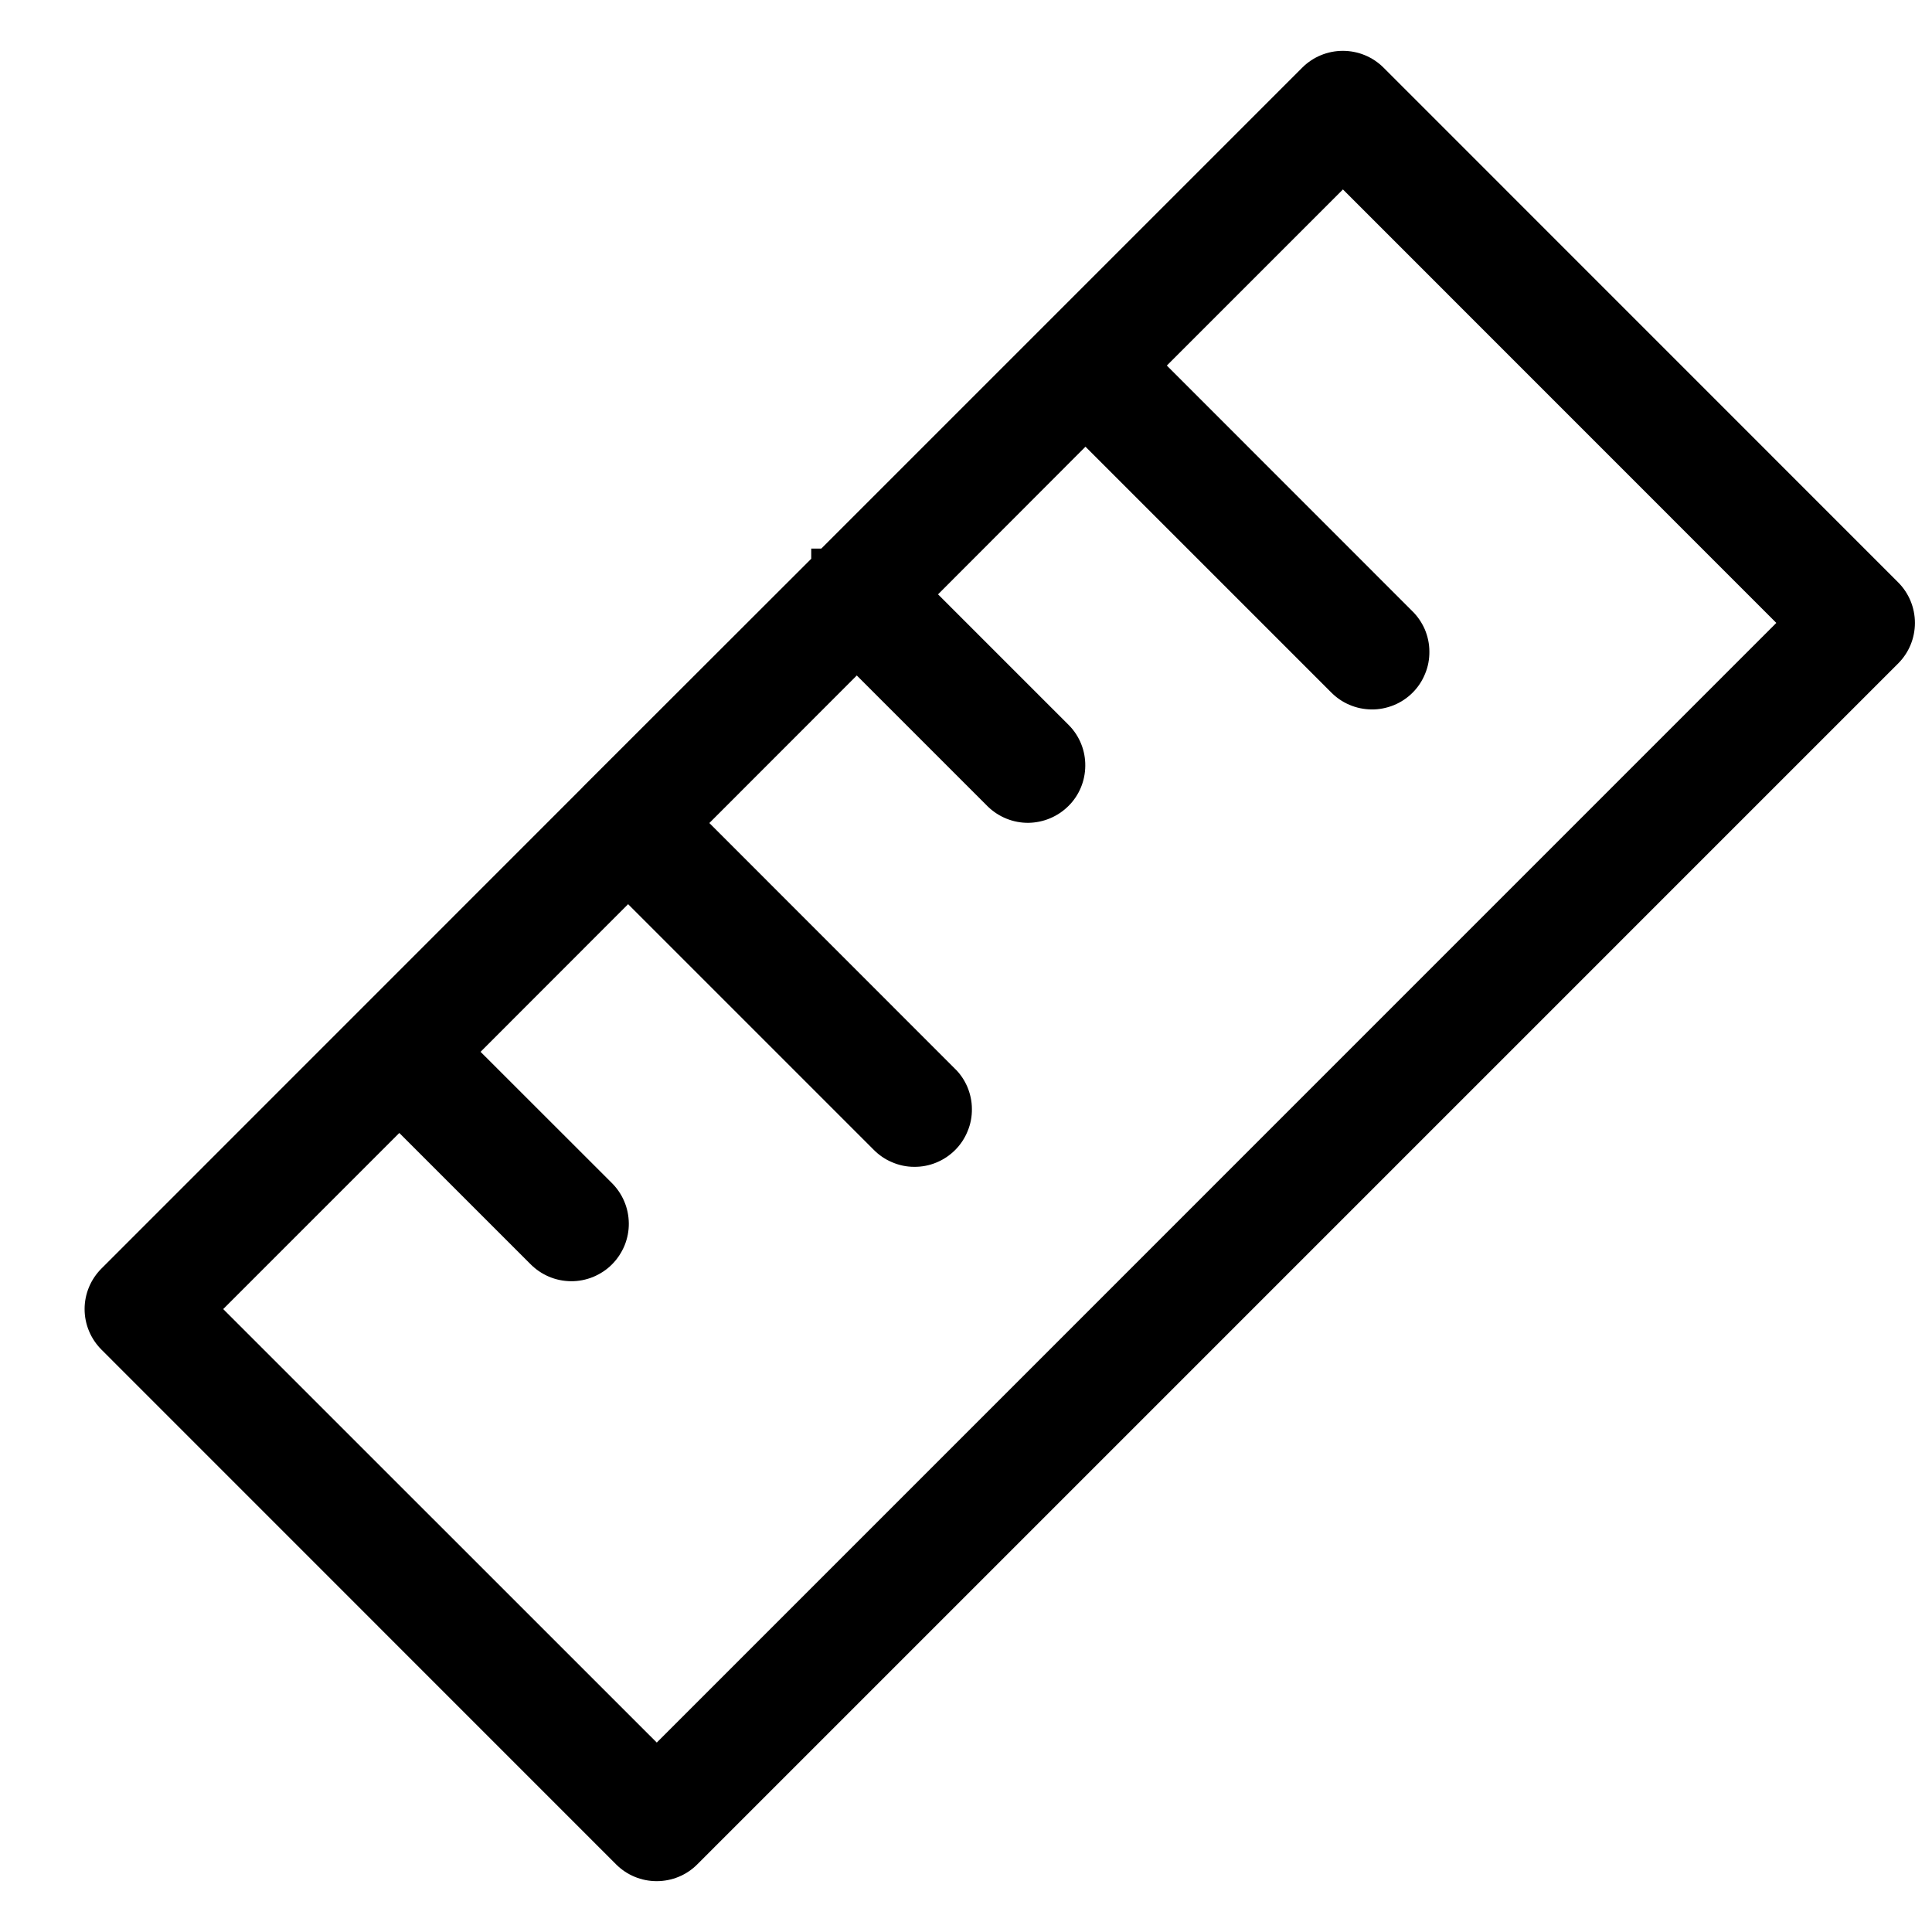
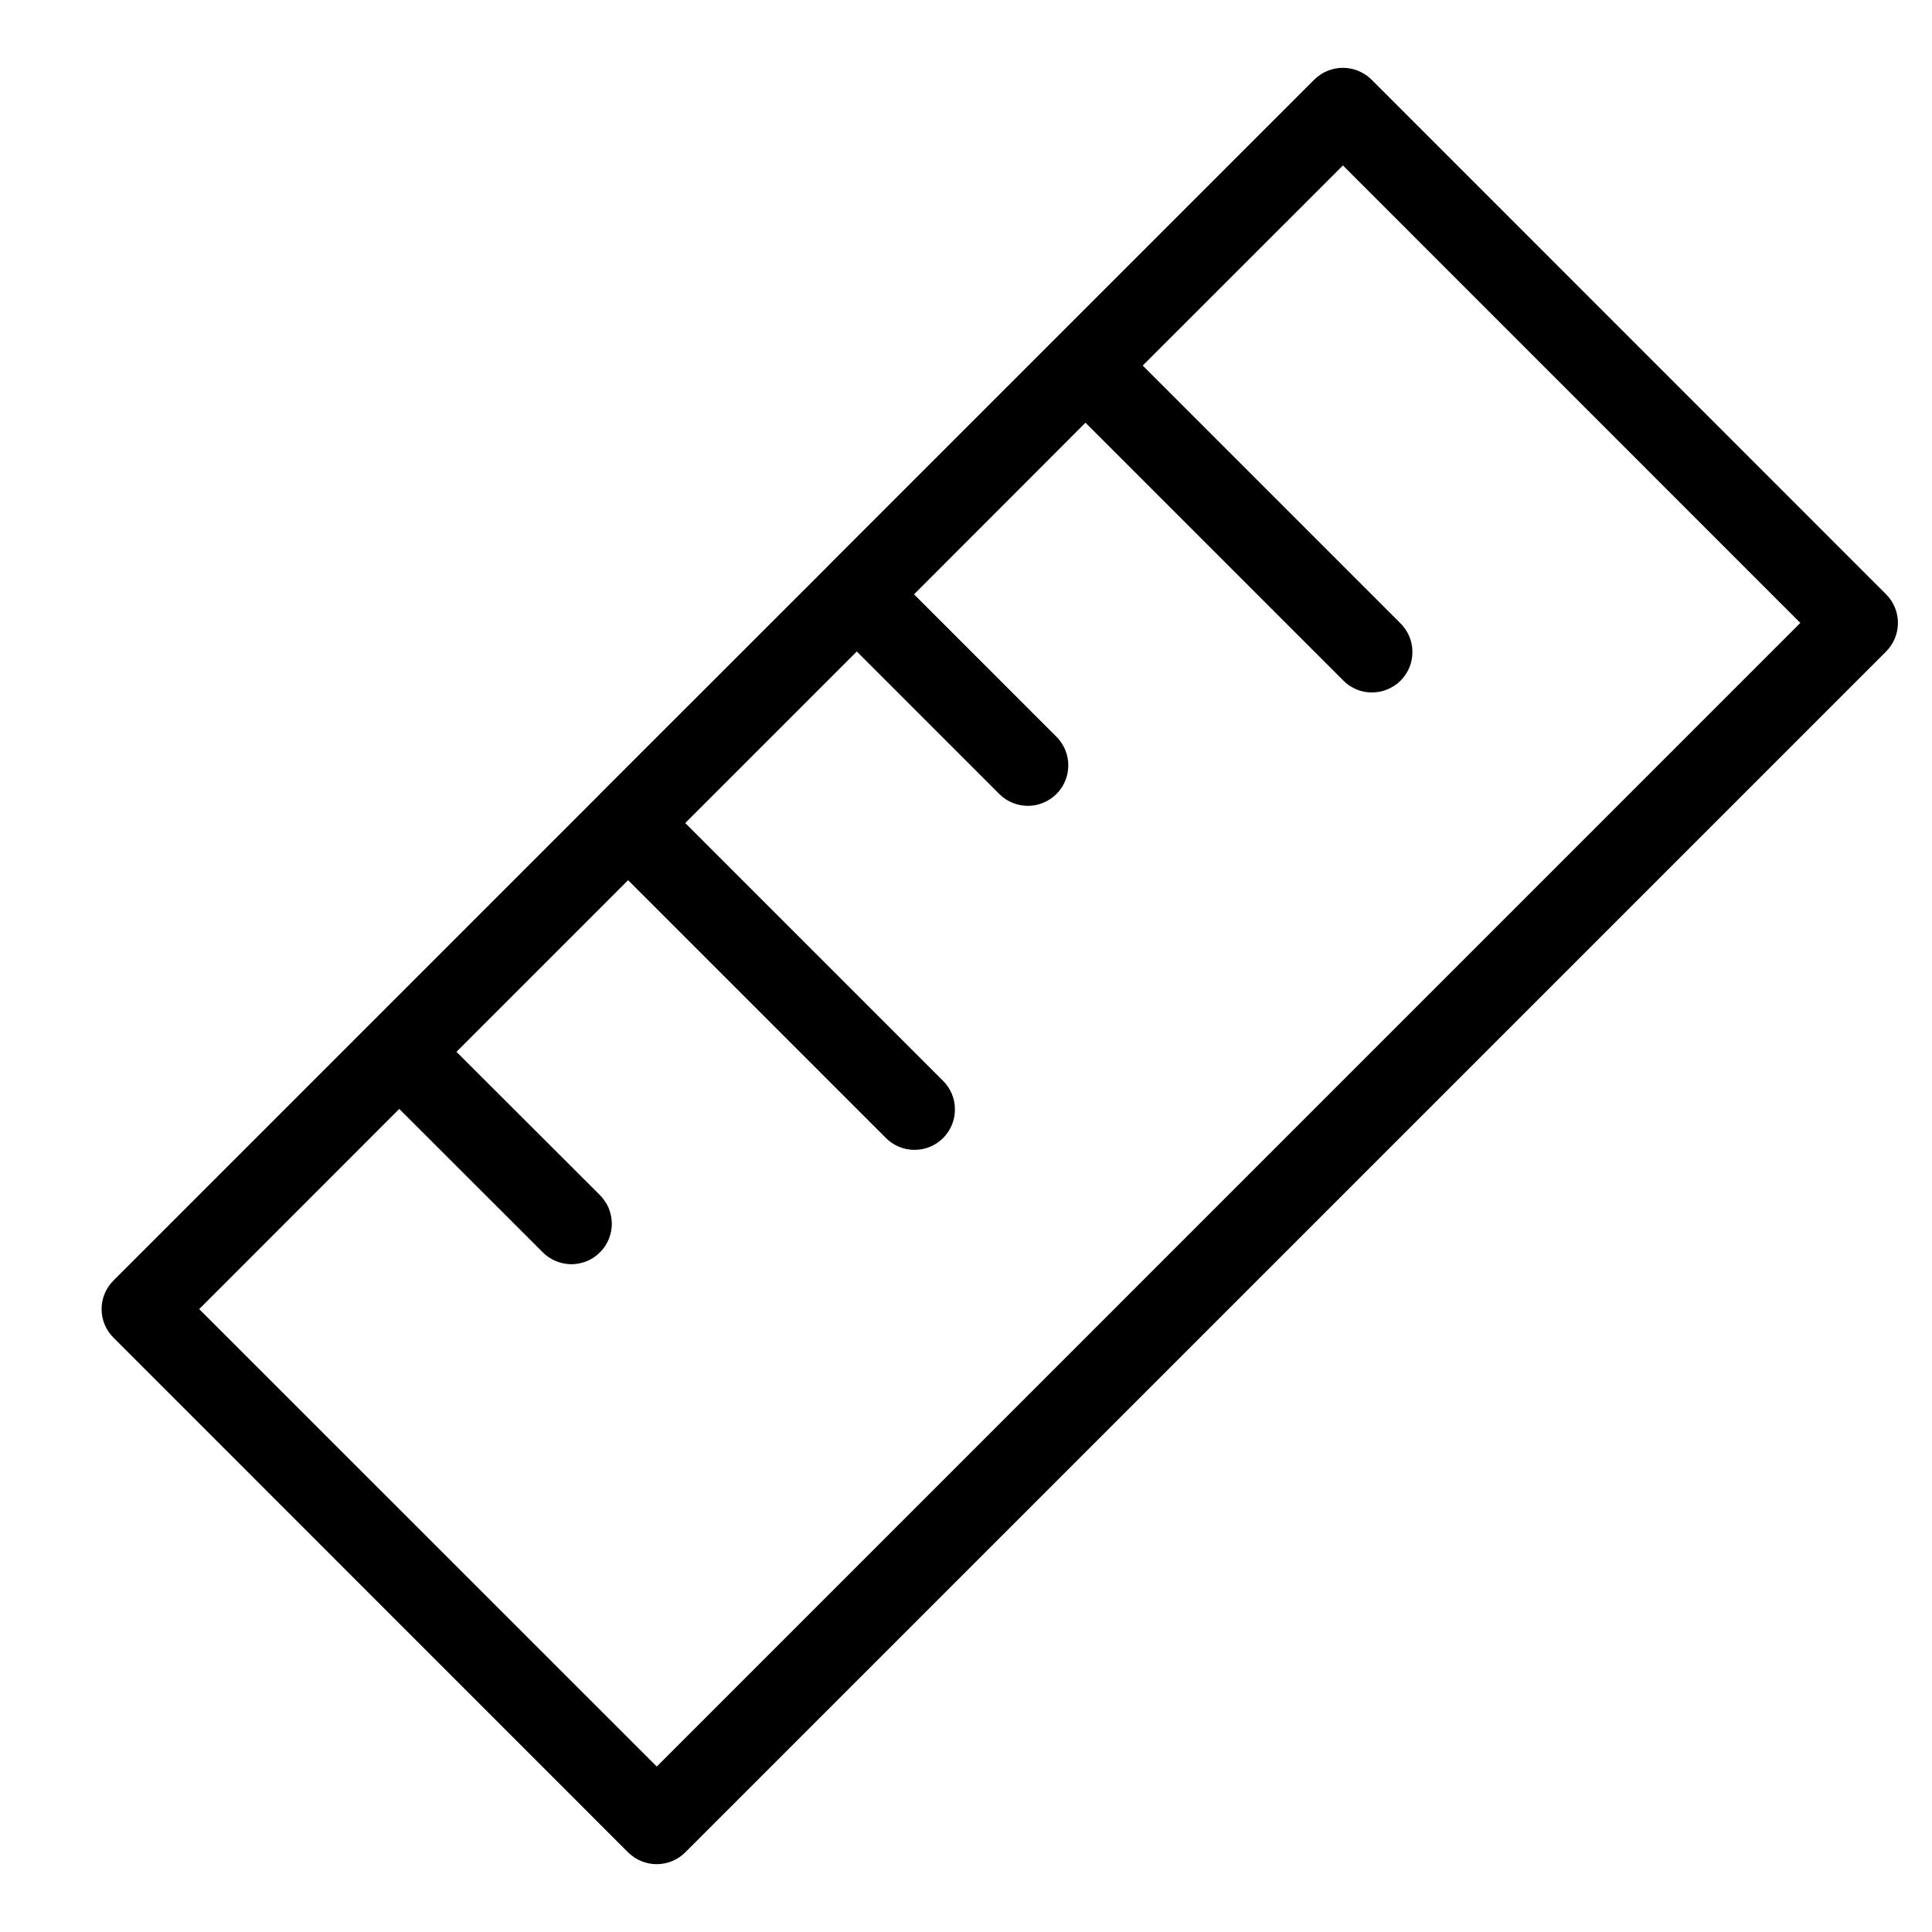
<svg xmlns="http://www.w3.org/2000/svg" width="19" height="19" viewBox="0 0 19 19" fill="none">
  <path d="M1.116 13.155L6.177 18.217C6.252 18.291 6.353 18.333 6.458 18.333C6.564 18.333 6.665 18.291 6.739 18.217L18.549 6.407C18.623 6.332 18.665 6.231 18.665 6.126C18.665 6.02 18.623 5.919 18.549 5.845L13.488 0.783C13.413 0.709 13.312 0.667 13.206 0.667C13.101 0.667 13 0.709 12.925 0.783L8.146 5.562H8.145V5.564L5.896 7.812V7.813L1.116 12.593C1.041 12.668 0.999 12.769 0.999 12.874C0.999 12.979 1.041 13.081 1.116 13.155ZM3.927 10.906L5.333 12.311C5.37 12.349 5.414 12.38 5.462 12.4C5.511 12.421 5.563 12.432 5.616 12.433C5.669 12.433 5.721 12.423 5.77 12.403C5.819 12.383 5.863 12.354 5.9 12.316C5.938 12.279 5.967 12.235 5.987 12.186C6.007 12.137 6.017 12.085 6.017 12.032C6.016 11.979 6.005 11.927 5.985 11.878C5.964 11.83 5.933 11.786 5.896 11.749L4.489 10.344L6.177 8.656L8.708 11.187C8.744 11.225 8.788 11.255 8.837 11.276C8.885 11.297 8.937 11.308 8.99 11.308C9.043 11.309 9.095 11.299 9.144 11.279C9.193 11.259 9.238 11.229 9.275 11.192C9.312 11.154 9.342 11.11 9.362 11.061C9.382 11.012 9.392 10.96 9.391 10.907C9.391 10.854 9.38 10.802 9.359 10.754C9.338 10.705 9.308 10.661 9.27 10.625L6.739 8.094L8.426 6.407L9.832 7.813C9.907 7.886 10.008 7.926 10.112 7.925C10.216 7.924 10.316 7.882 10.39 7.808C10.463 7.735 10.505 7.635 10.506 7.531C10.507 7.426 10.467 7.326 10.395 7.251L8.989 5.845L10.675 4.157L13.207 6.689C13.243 6.727 13.287 6.757 13.336 6.778C13.384 6.799 13.437 6.81 13.489 6.81C13.542 6.81 13.595 6.8 13.643 6.78C13.692 6.76 13.737 6.731 13.774 6.694C13.811 6.656 13.841 6.612 13.861 6.563C13.881 6.514 13.891 6.462 13.89 6.409C13.89 6.356 13.879 6.304 13.858 6.255C13.837 6.207 13.807 6.163 13.769 6.126L11.238 3.595L13.207 1.627L17.705 6.126L6.459 17.373L1.959 12.874L3.926 10.906H3.927Z" fill="black" />
-   <path fill-rule="evenodd" clip-rule="evenodd" d="M6.857 18.335C6.752 18.441 6.608 18.5 6.458 18.5C6.308 18.5 6.165 18.441 6.059 18.335L0.998 13.273C0.892 13.167 0.832 13.024 0.832 12.874C0.832 12.724 0.892 12.581 0.998 12.475L5.728 7.744V7.743L7.978 5.495V5.395H8.077L12.807 0.665C12.913 0.559 13.057 0.5 13.206 0.5C13.356 0.5 13.5 0.559 13.606 0.665L18.667 5.727C18.773 5.833 18.832 5.976 18.832 6.126C18.832 6.276 18.773 6.419 18.667 6.525L6.857 18.335ZM1.234 13.037L6.295 18.098C6.338 18.142 6.397 18.166 6.458 18.166C6.519 18.166 6.578 18.142 6.621 18.099M6.621 18.099L18.431 6.289C18.431 6.289 18.431 6.289 18.431 6.289C18.474 6.246 18.498 6.187 18.498 6.126C18.498 6.065 18.474 6.006 18.431 5.963L13.369 0.902C13.326 0.858 13.268 0.834 13.206 0.834C13.145 0.834 13.087 0.858 13.043 0.902L8.312 5.632V5.633L6.063 7.882V7.882L1.234 12.711C1.191 12.754 1.166 12.813 1.166 12.874C1.166 12.935 1.191 12.994 1.234 13.037M6.459 17.609L1.723 12.874L3.857 10.739H3.996L5.453 12.195C5.475 12.217 5.5 12.235 5.528 12.247C5.556 12.259 5.587 12.265 5.617 12.266C5.648 12.266 5.678 12.26 5.707 12.249C5.735 12.237 5.761 12.22 5.782 12.198C5.804 12.177 5.821 12.151 5.833 12.123C5.844 12.094 5.85 12.064 5.85 12.033C5.85 12.002 5.843 11.972 5.831 11.944C5.819 11.916 5.802 11.89 5.779 11.869L5.777 11.867L4.253 10.344L6.177 8.42L8.828 11.071C8.849 11.093 8.875 11.11 8.903 11.123C8.931 11.135 8.961 11.141 8.992 11.141C9.022 11.142 9.053 11.136 9.081 11.124C9.109 11.113 9.135 11.095 9.157 11.074C9.178 11.052 9.196 11.026 9.207 10.998C9.219 10.97 9.225 10.939 9.224 10.909C9.224 10.878 9.218 10.848 9.206 10.82C9.194 10.791 9.176 10.766 9.154 10.745L9.152 10.743L6.503 8.094L8.426 6.171L9.949 7.694C9.993 7.735 10.05 7.758 10.111 7.758C10.171 7.757 10.229 7.733 10.272 7.69C10.314 7.647 10.339 7.59 10.339 7.529C10.34 7.469 10.317 7.411 10.275 7.368L8.753 5.845L10.675 3.921L13.327 6.573C13.348 6.595 13.374 6.612 13.402 6.624C13.43 6.636 13.46 6.643 13.491 6.643C13.521 6.643 13.552 6.637 13.58 6.626C13.608 6.614 13.634 6.597 13.656 6.575C13.678 6.554 13.695 6.528 13.706 6.5C13.718 6.471 13.724 6.441 13.723 6.41C13.723 6.38 13.717 6.349 13.705 6.321C13.693 6.293 13.675 6.268 13.653 6.246L13.651 6.244L11.002 3.595L13.207 1.391L17.941 6.126L6.459 17.609ZM6.459 17.137L17.469 6.126L13.207 1.863L11.475 3.595L13.886 6.007C13.94 6.059 13.982 6.121 14.012 6.189C14.041 6.258 14.057 6.332 14.057 6.407C14.058 6.482 14.044 6.557 14.015 6.626C13.987 6.696 13.945 6.759 13.892 6.812C13.839 6.865 13.776 6.907 13.707 6.935C13.637 6.963 13.563 6.978 13.488 6.977C13.413 6.976 13.339 6.961 13.27 6.931C13.201 6.902 13.14 6.859 13.088 6.806L10.675 4.393L9.225 5.845L10.515 7.135C10.618 7.241 10.675 7.384 10.673 7.532C10.672 7.68 10.613 7.822 10.508 7.926C10.403 8.031 10.261 8.09 10.113 8.092C9.965 8.093 9.823 8.036 9.716 7.933L9.714 7.931L8.426 6.643L6.976 8.094L9.387 10.506C9.441 10.557 9.483 10.619 9.513 10.688C9.542 10.757 9.558 10.831 9.558 10.906C9.559 10.981 9.545 11.055 9.516 11.124C9.488 11.194 9.446 11.257 9.393 11.31C9.34 11.363 9.277 11.405 9.208 11.433C9.138 11.462 9.064 11.476 8.989 11.475C8.914 11.475 8.84 11.459 8.771 11.429C8.702 11.4 8.641 11.357 8.589 11.304L6.177 8.892L4.726 10.344L6.013 11.63C6.066 11.682 6.109 11.744 6.138 11.812C6.168 11.881 6.183 11.955 6.184 12.03C6.185 12.105 6.17 12.18 6.142 12.249C6.113 12.318 6.072 12.381 6.019 12.434C5.966 12.488 5.902 12.529 5.833 12.558C5.764 12.586 5.689 12.601 5.614 12.6C5.539 12.599 5.465 12.584 5.396 12.554C5.328 12.525 5.266 12.482 5.214 12.429L3.927 11.142L2.195 12.874L6.459 17.137Z" fill="black" />
</svg>